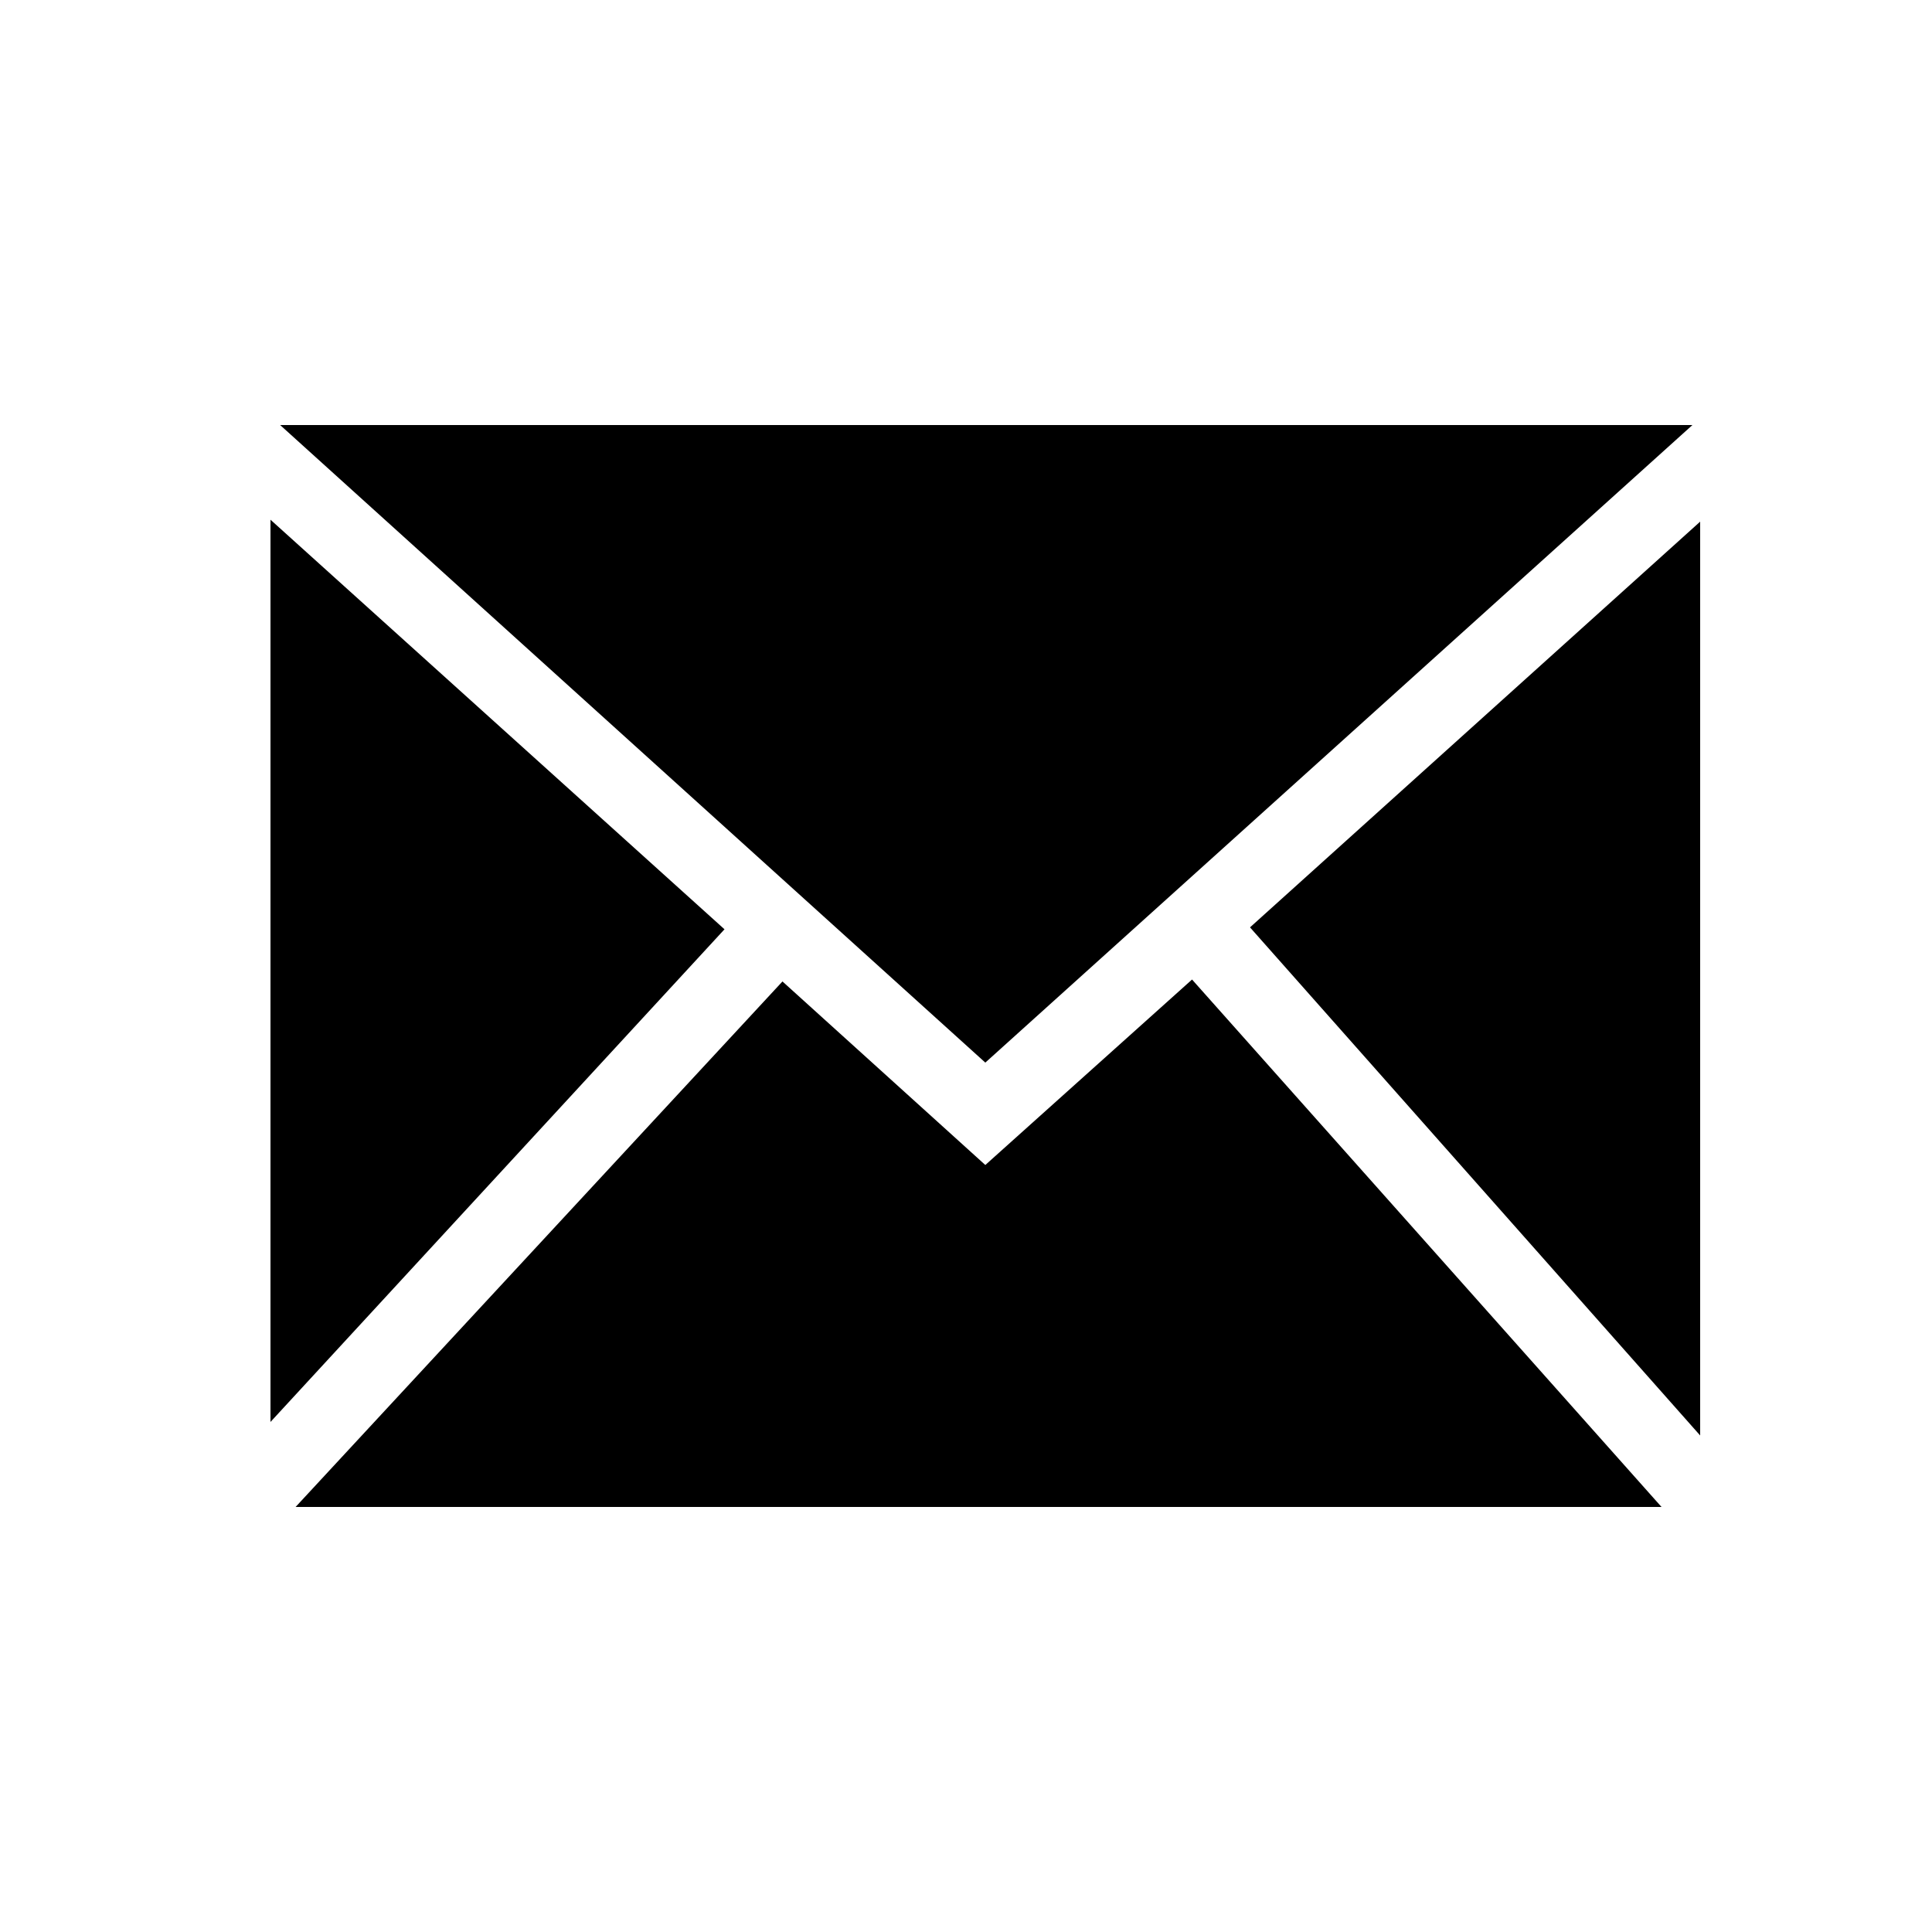
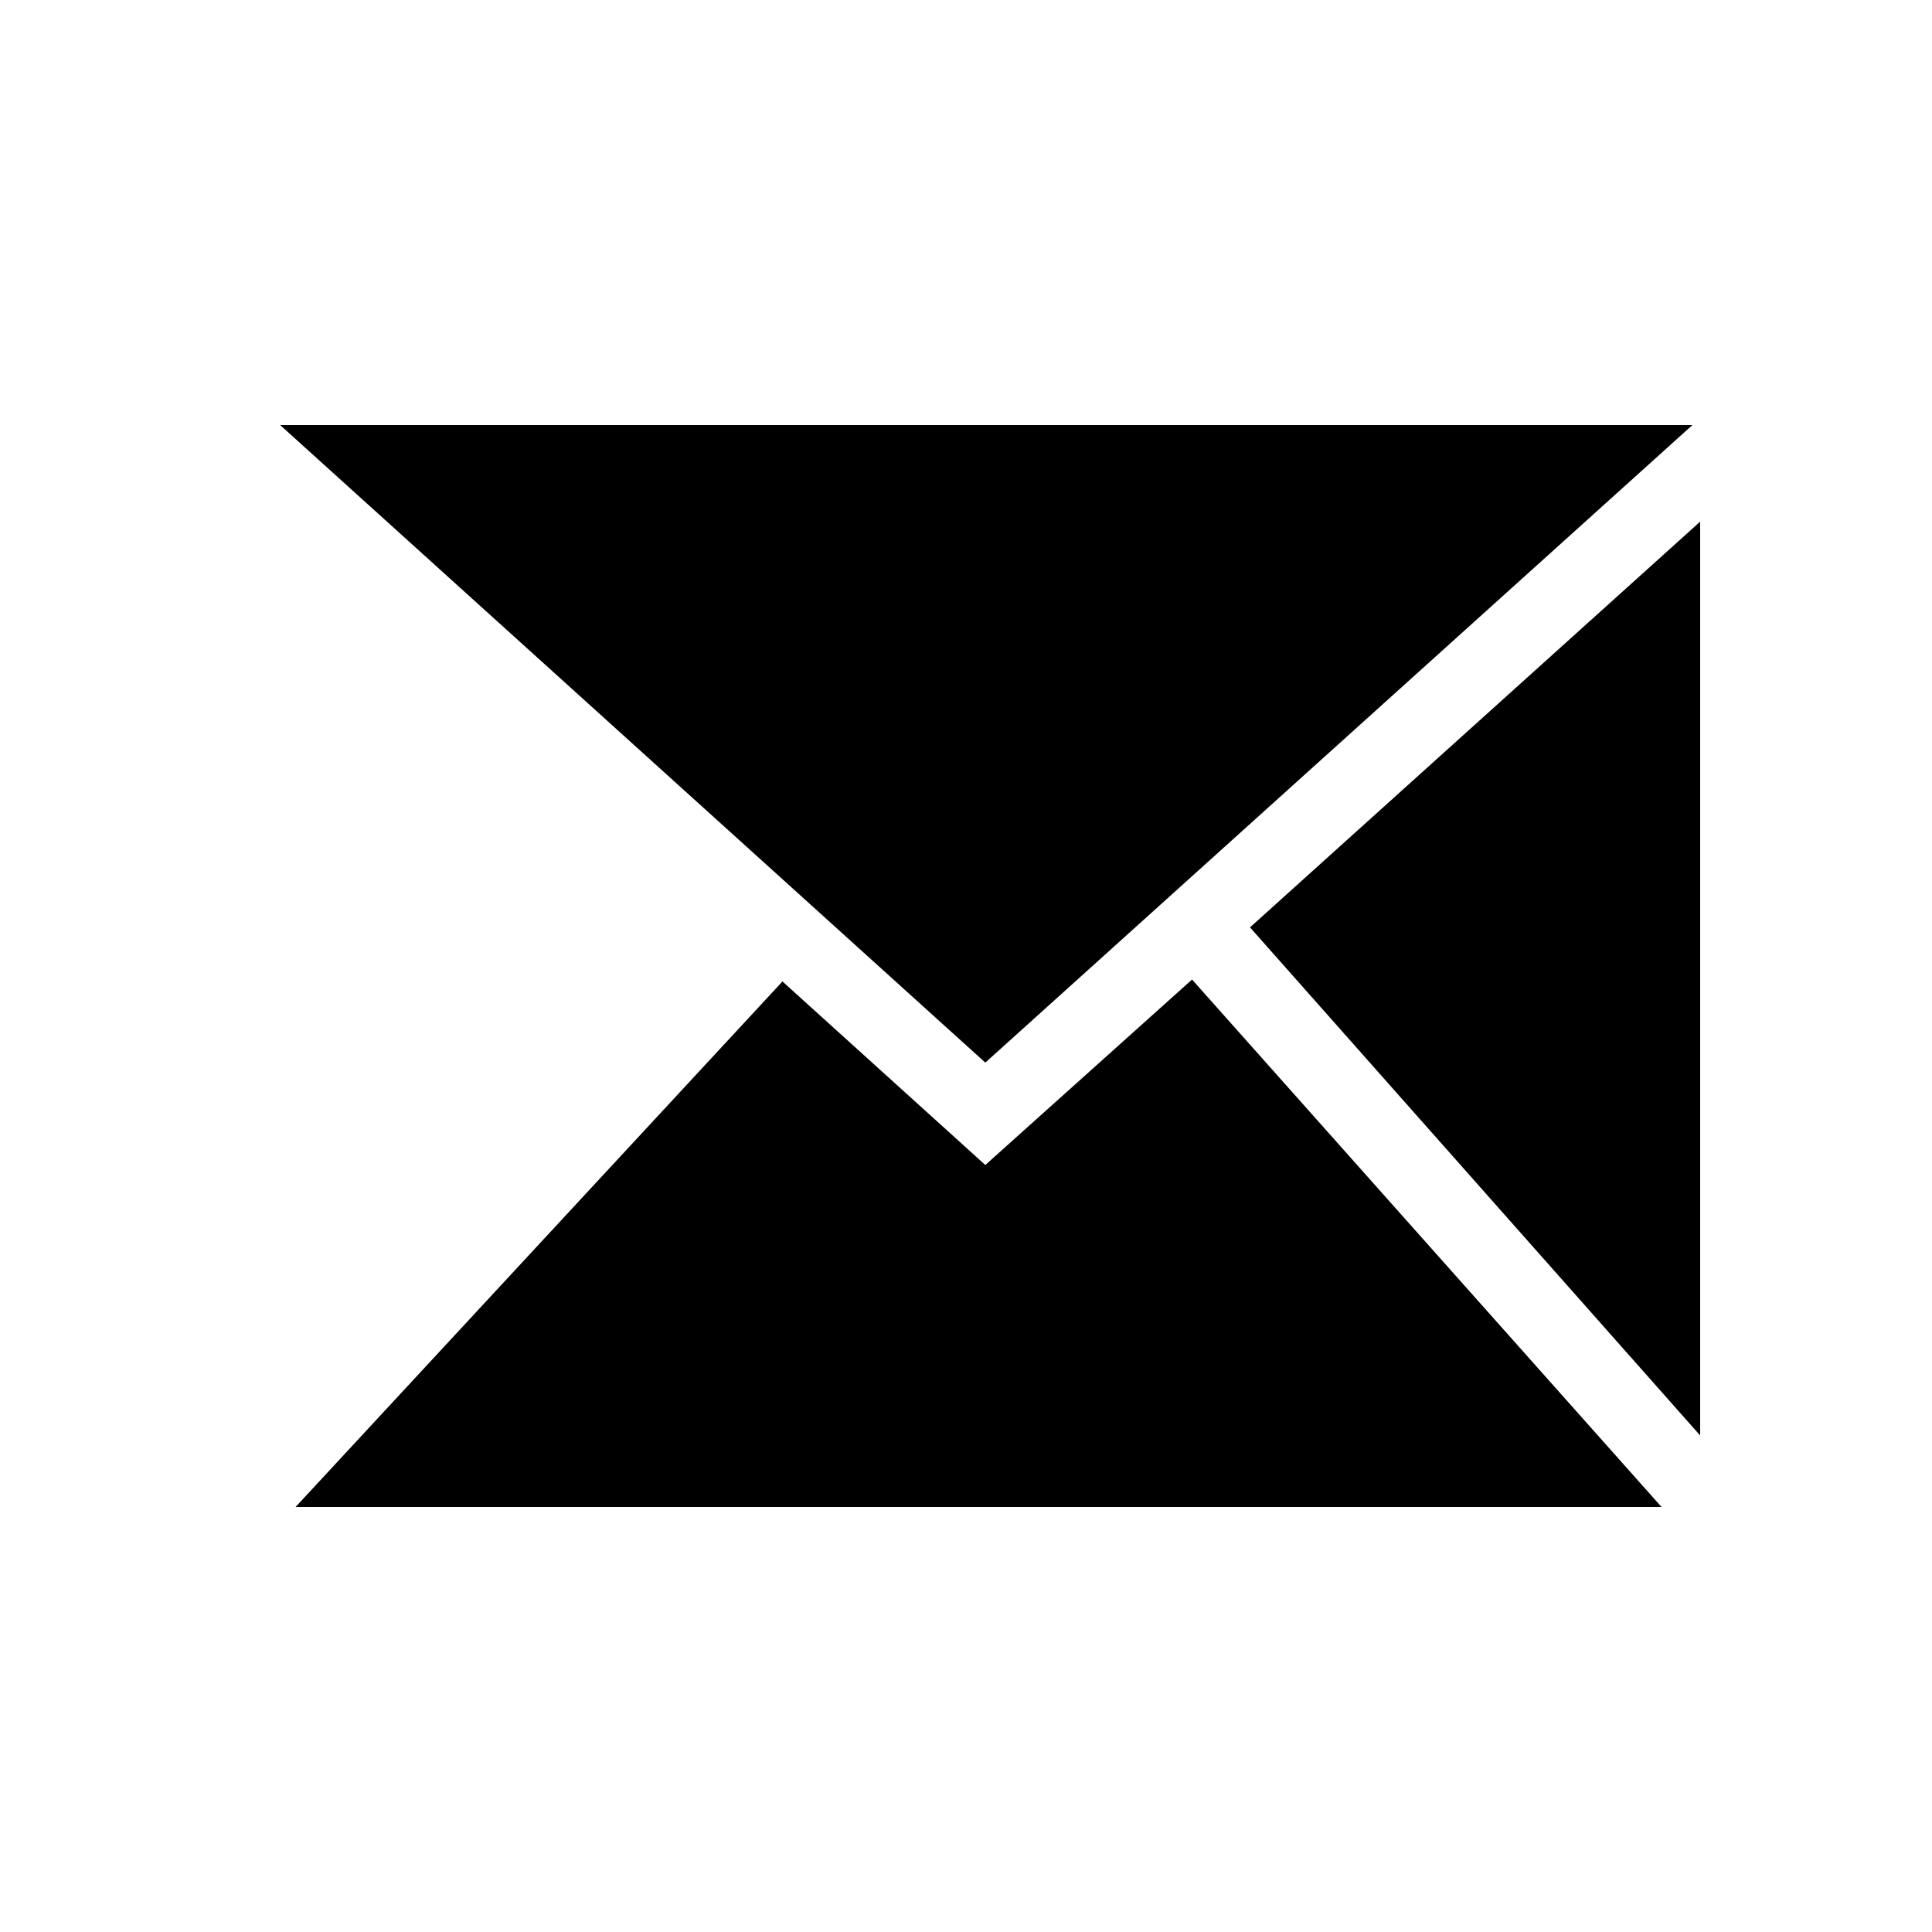
<svg xmlns="http://www.w3.org/2000/svg" version="1.1" id="Layer_1" x="0px" y="0px" viewBox="0 0 100 100" style="enable-background:new 0 0 100 100;" xml:space="preserve">
  <g>
    <polygon points="87.6,22 14.5,22 51,55  " />
-     <polygon points="14,73.6 37.5,48.1 14,26.9  " />
    <polygon points="61.7,50.7 51,60.3 40.5,50.8 15.3,78 86,78  " />
    <polygon points="88,27 64.7,48 88,74.3  " />
  </g>
</svg>